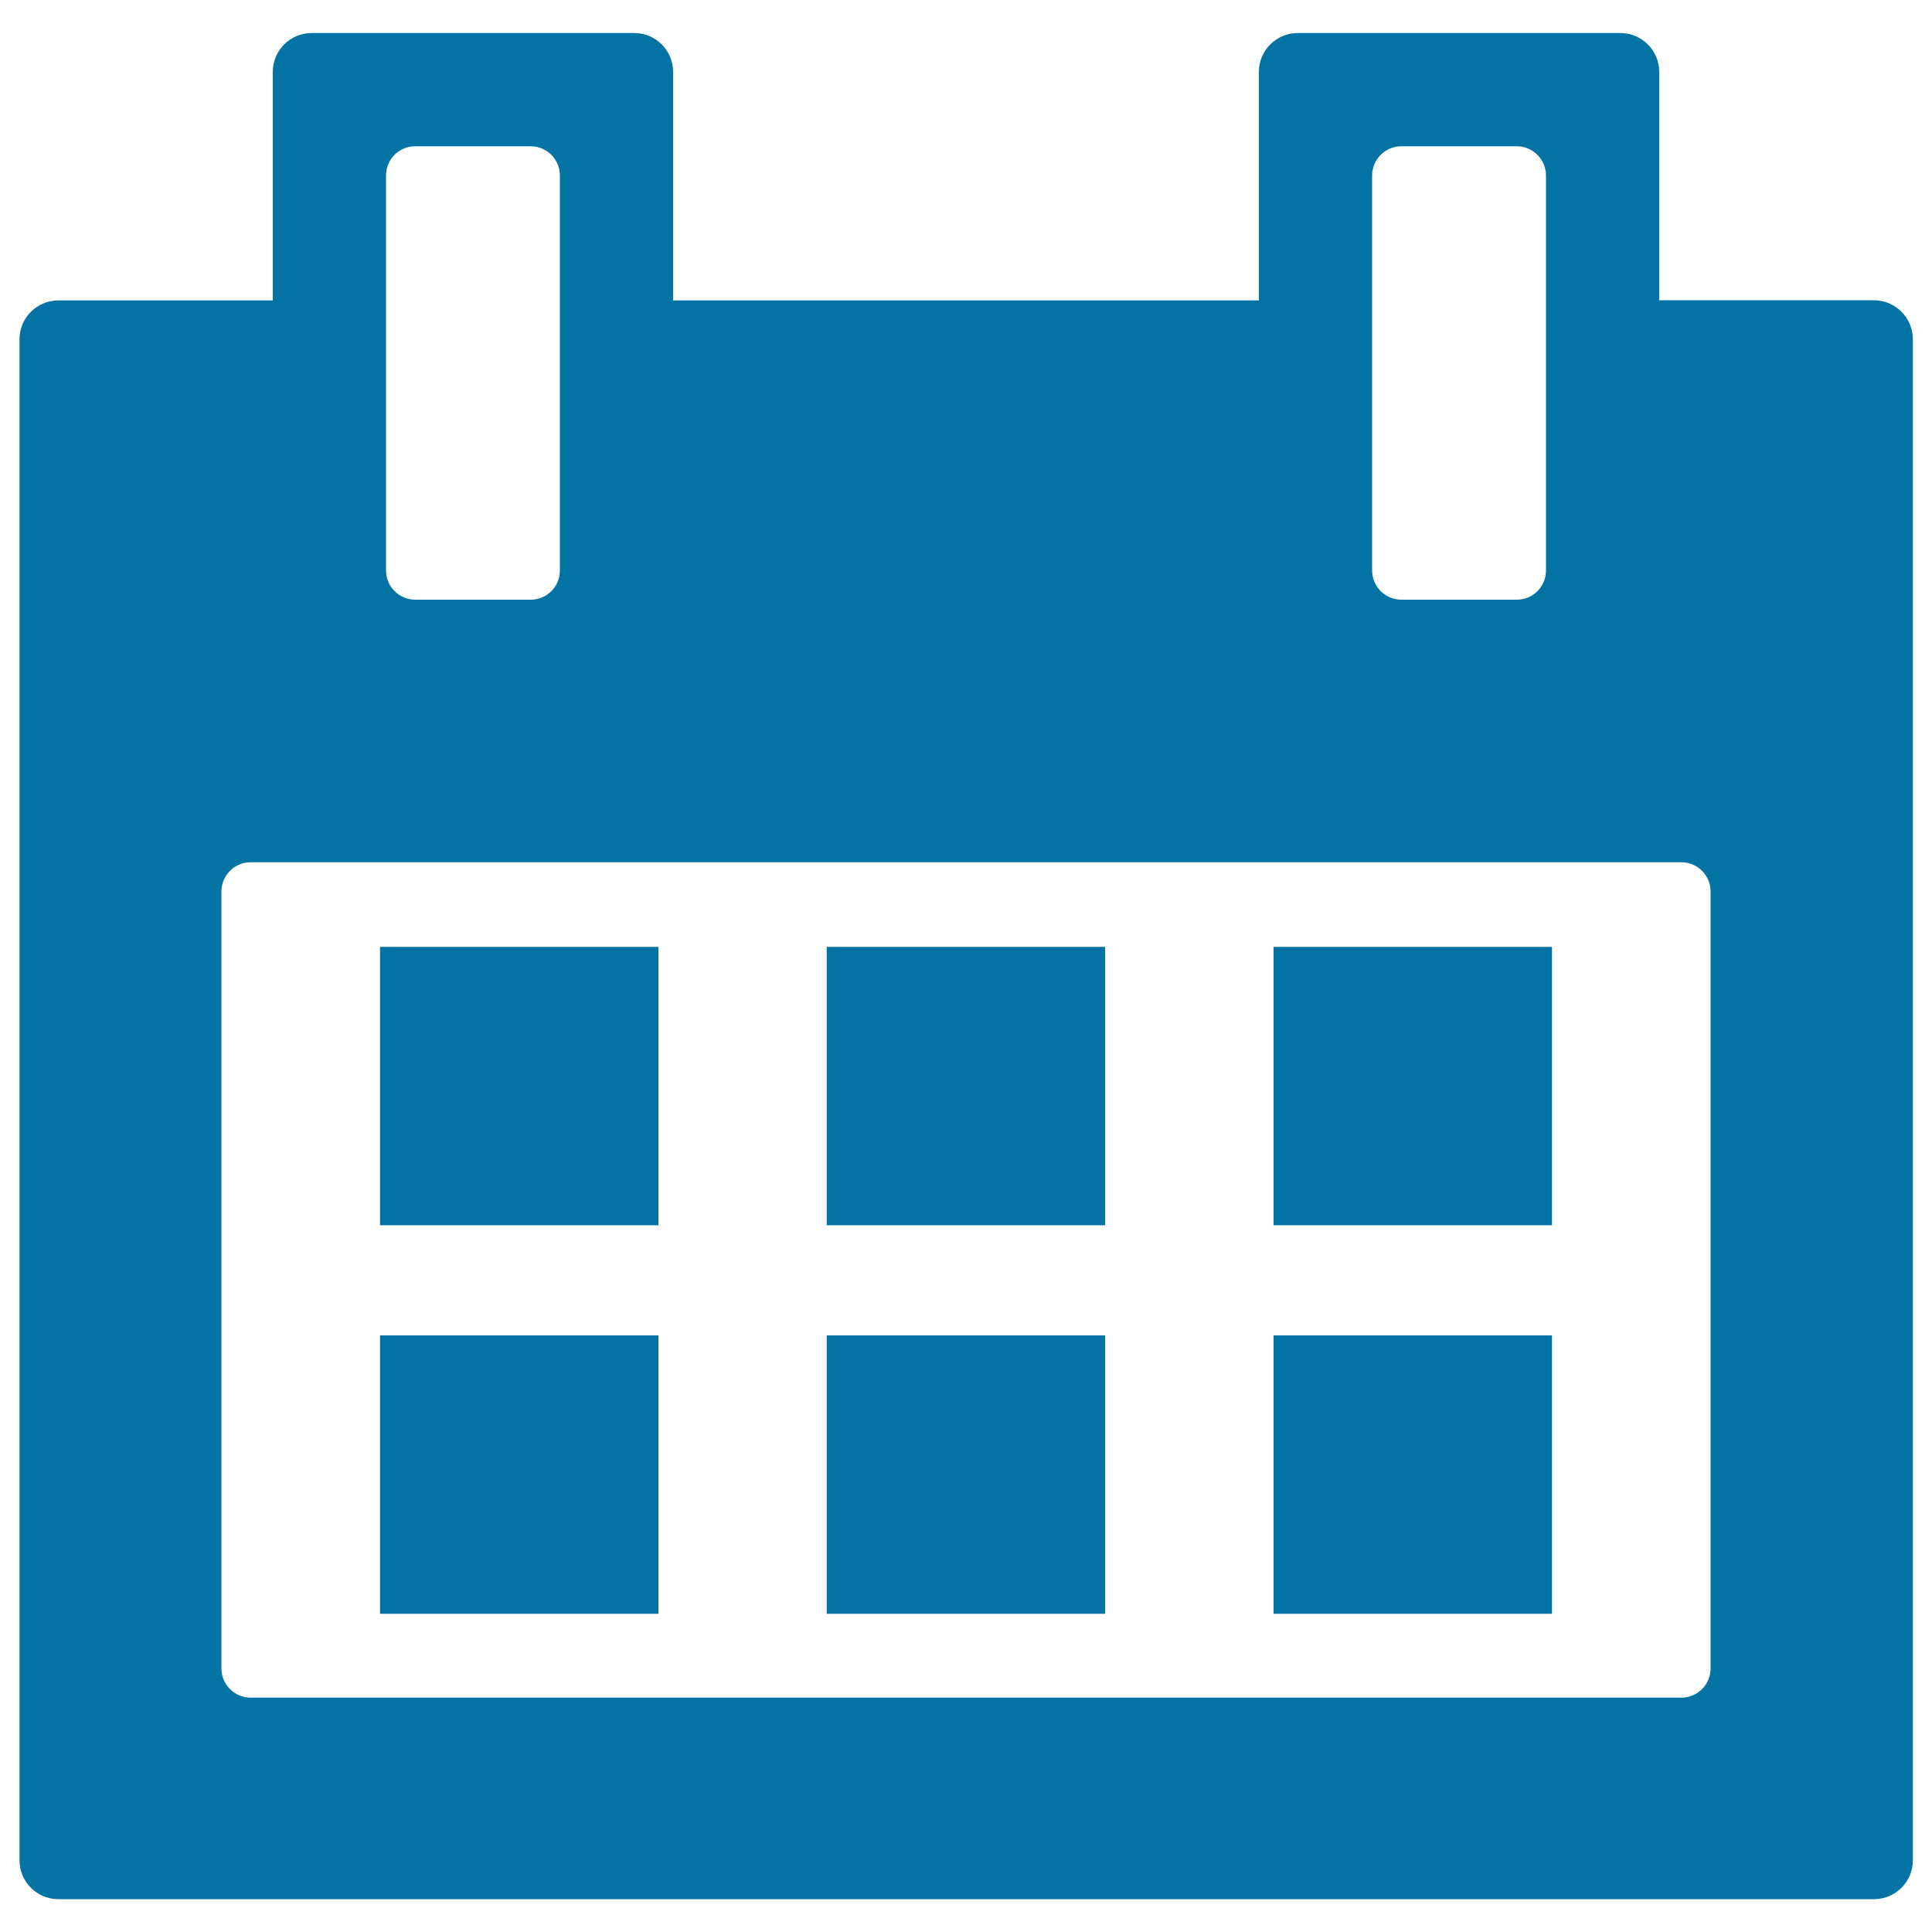
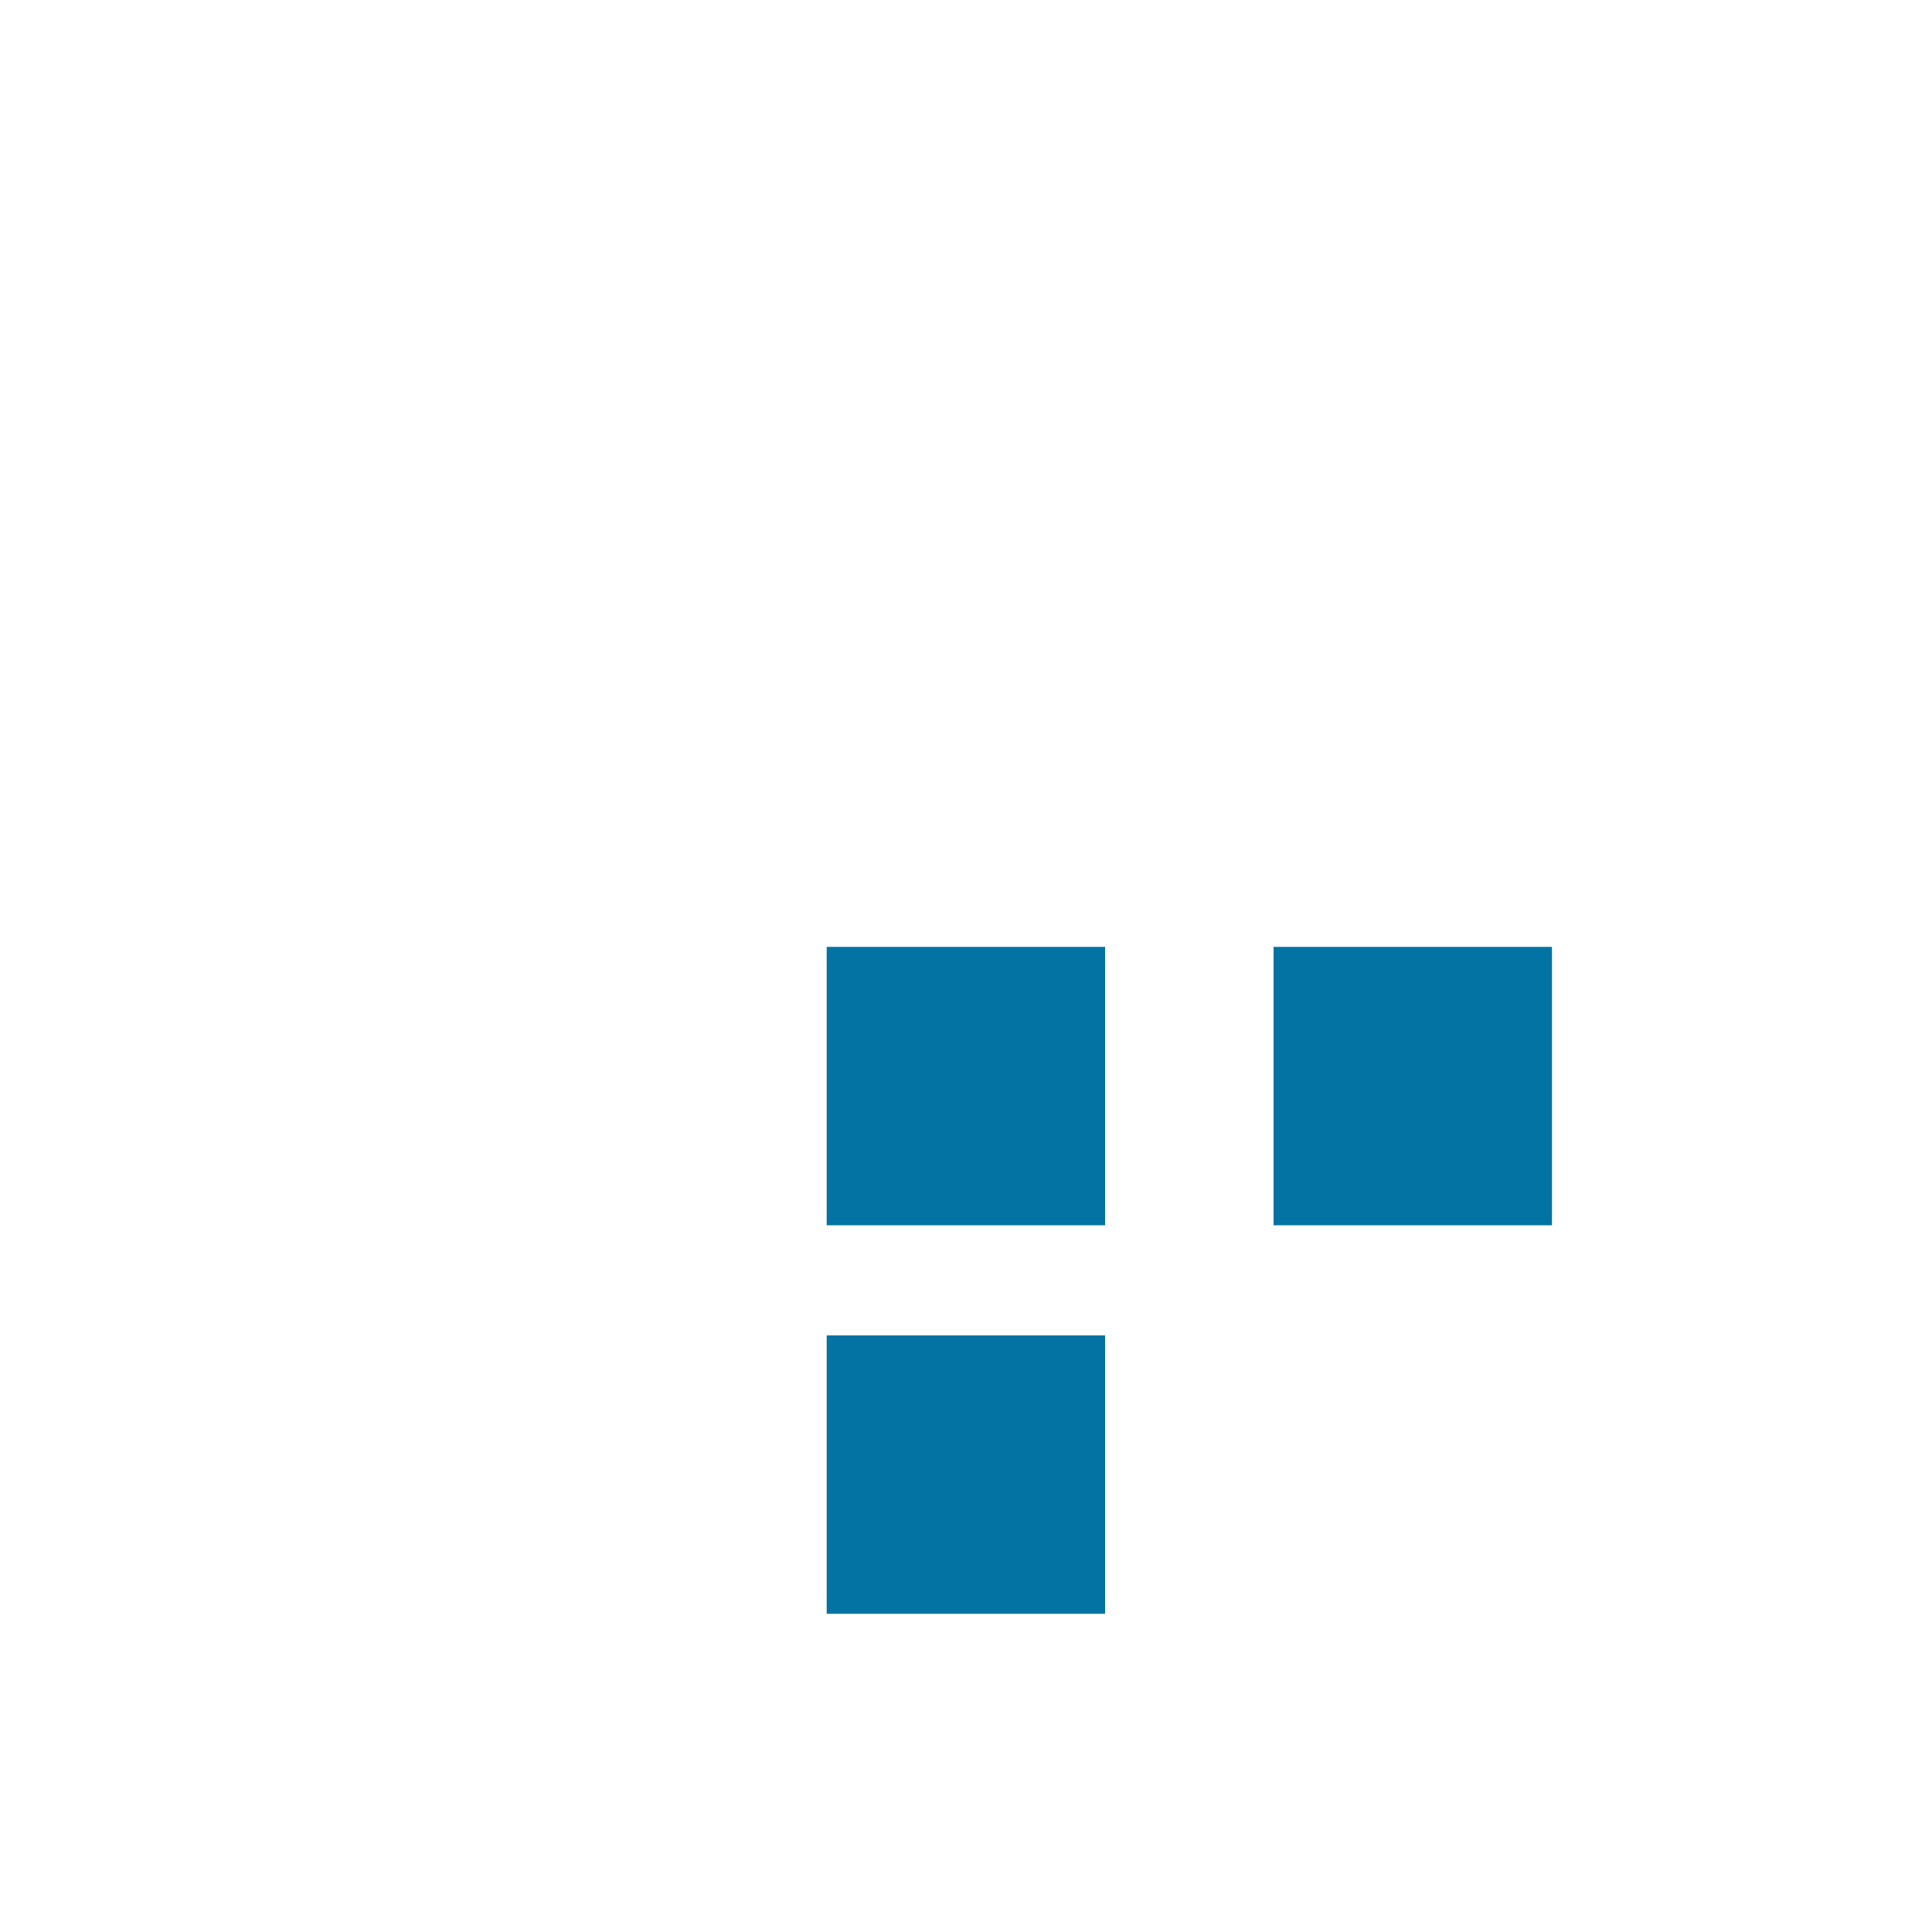
<svg xmlns="http://www.w3.org/2000/svg" viewBox="0 0 1000 1000" style="fill:#0273a2">
  <title>Weekly Calendar SVG icon</title>
  <g>
    <g>
      <rect x="427.9" y="490.1" width="144.1" height="144.1" />
      <rect x="427.9" y="691.2" width="144.1" height="144.1" />
-       <rect x="196.7" y="691.2" width="144.1" height="144.1" />
-       <rect x="196.7" y="490.1" width="144.1" height="144.1" />
-       <path d="M969.9,155.4H858.8V37.2c0-11.1-9-20.1-20.1-20.1H671.7c-11.1,0-20.1,9-20.1,20.1v118.3H348.4V37.2c0-11.1-9-20.1-20.1-20.1H161.3c-11.1,0-20.1,9-20.1,20.1v118.3h-111c-11.1,0-20.1,9-20.1,20.1v787.3c0,11.1,9,20.1,20.1,20.1h939.8c11.1,0,20.1-9,20.1-20.1V175.5C990,164.4,981,155.4,969.9,155.4z M710.2,90.8c0-8.3,6.8-15.1,15.1-15.1h59.8c8.3,0,15.1,6.8,15.1,15.1v204.5c0,8.3-6.7,15.1-15.1,15.1h-59.8c-8.3,0-15.1-6.8-15.1-15.1V90.8z M199.8,90.8c0-8.3,6.7-15.1,15.1-15.1h59.8c8.3,0,15.1,6.8,15.1,15.1v204.5c0,8.3-6.7,15.1-15.1,15.1h-59.8c-8.3,0-15.1-6.8-15.1-15.1V90.8z M885.4,863.6c0,8.3-6.7,15.1-15.1,15.1H129.7c-8.3,0-15.1-6.8-15.1-15.1V461.4c0-8.3,6.8-15.1,15.1-15.1h740.6c8.3,0,15.1,6.8,15.1,15.1V863.6L885.4,863.6z" />
      <rect x="659.2" y="490.1" width="144.1" height="144.1" />
-       <rect x="659.2" y="691.2" width="144.1" height="144.1" />
    </g>
  </g>
</svg>